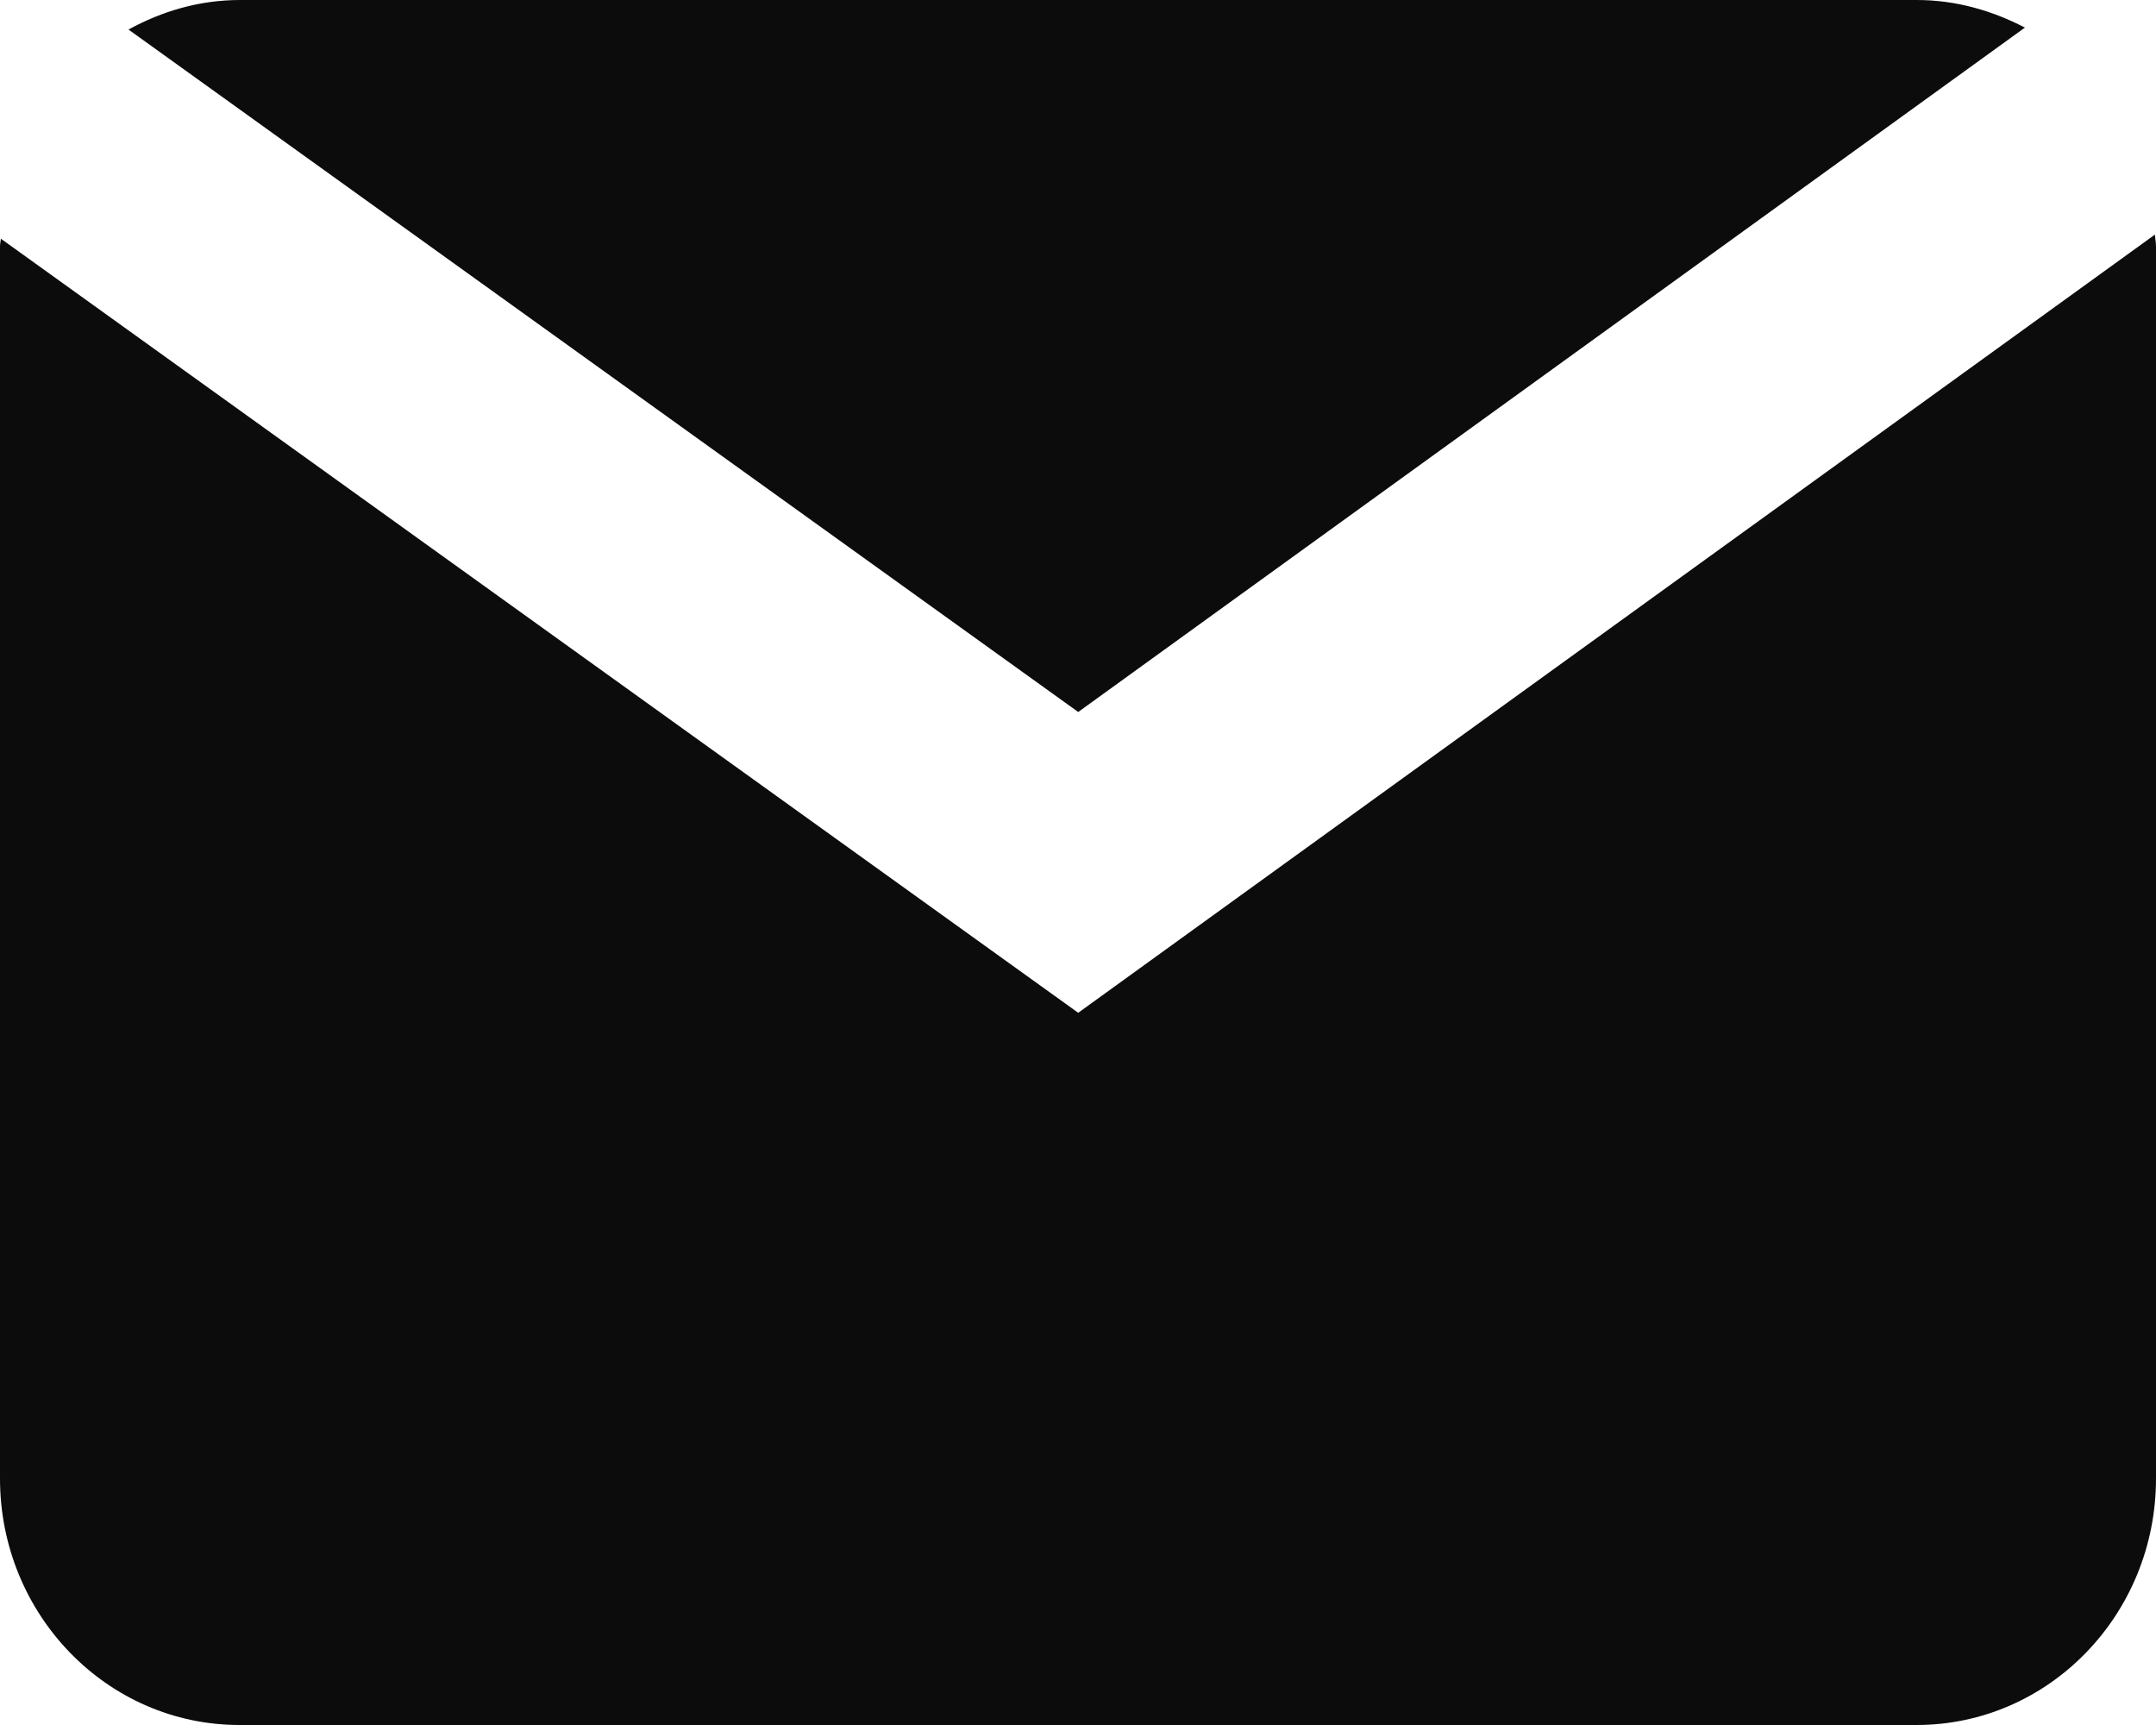
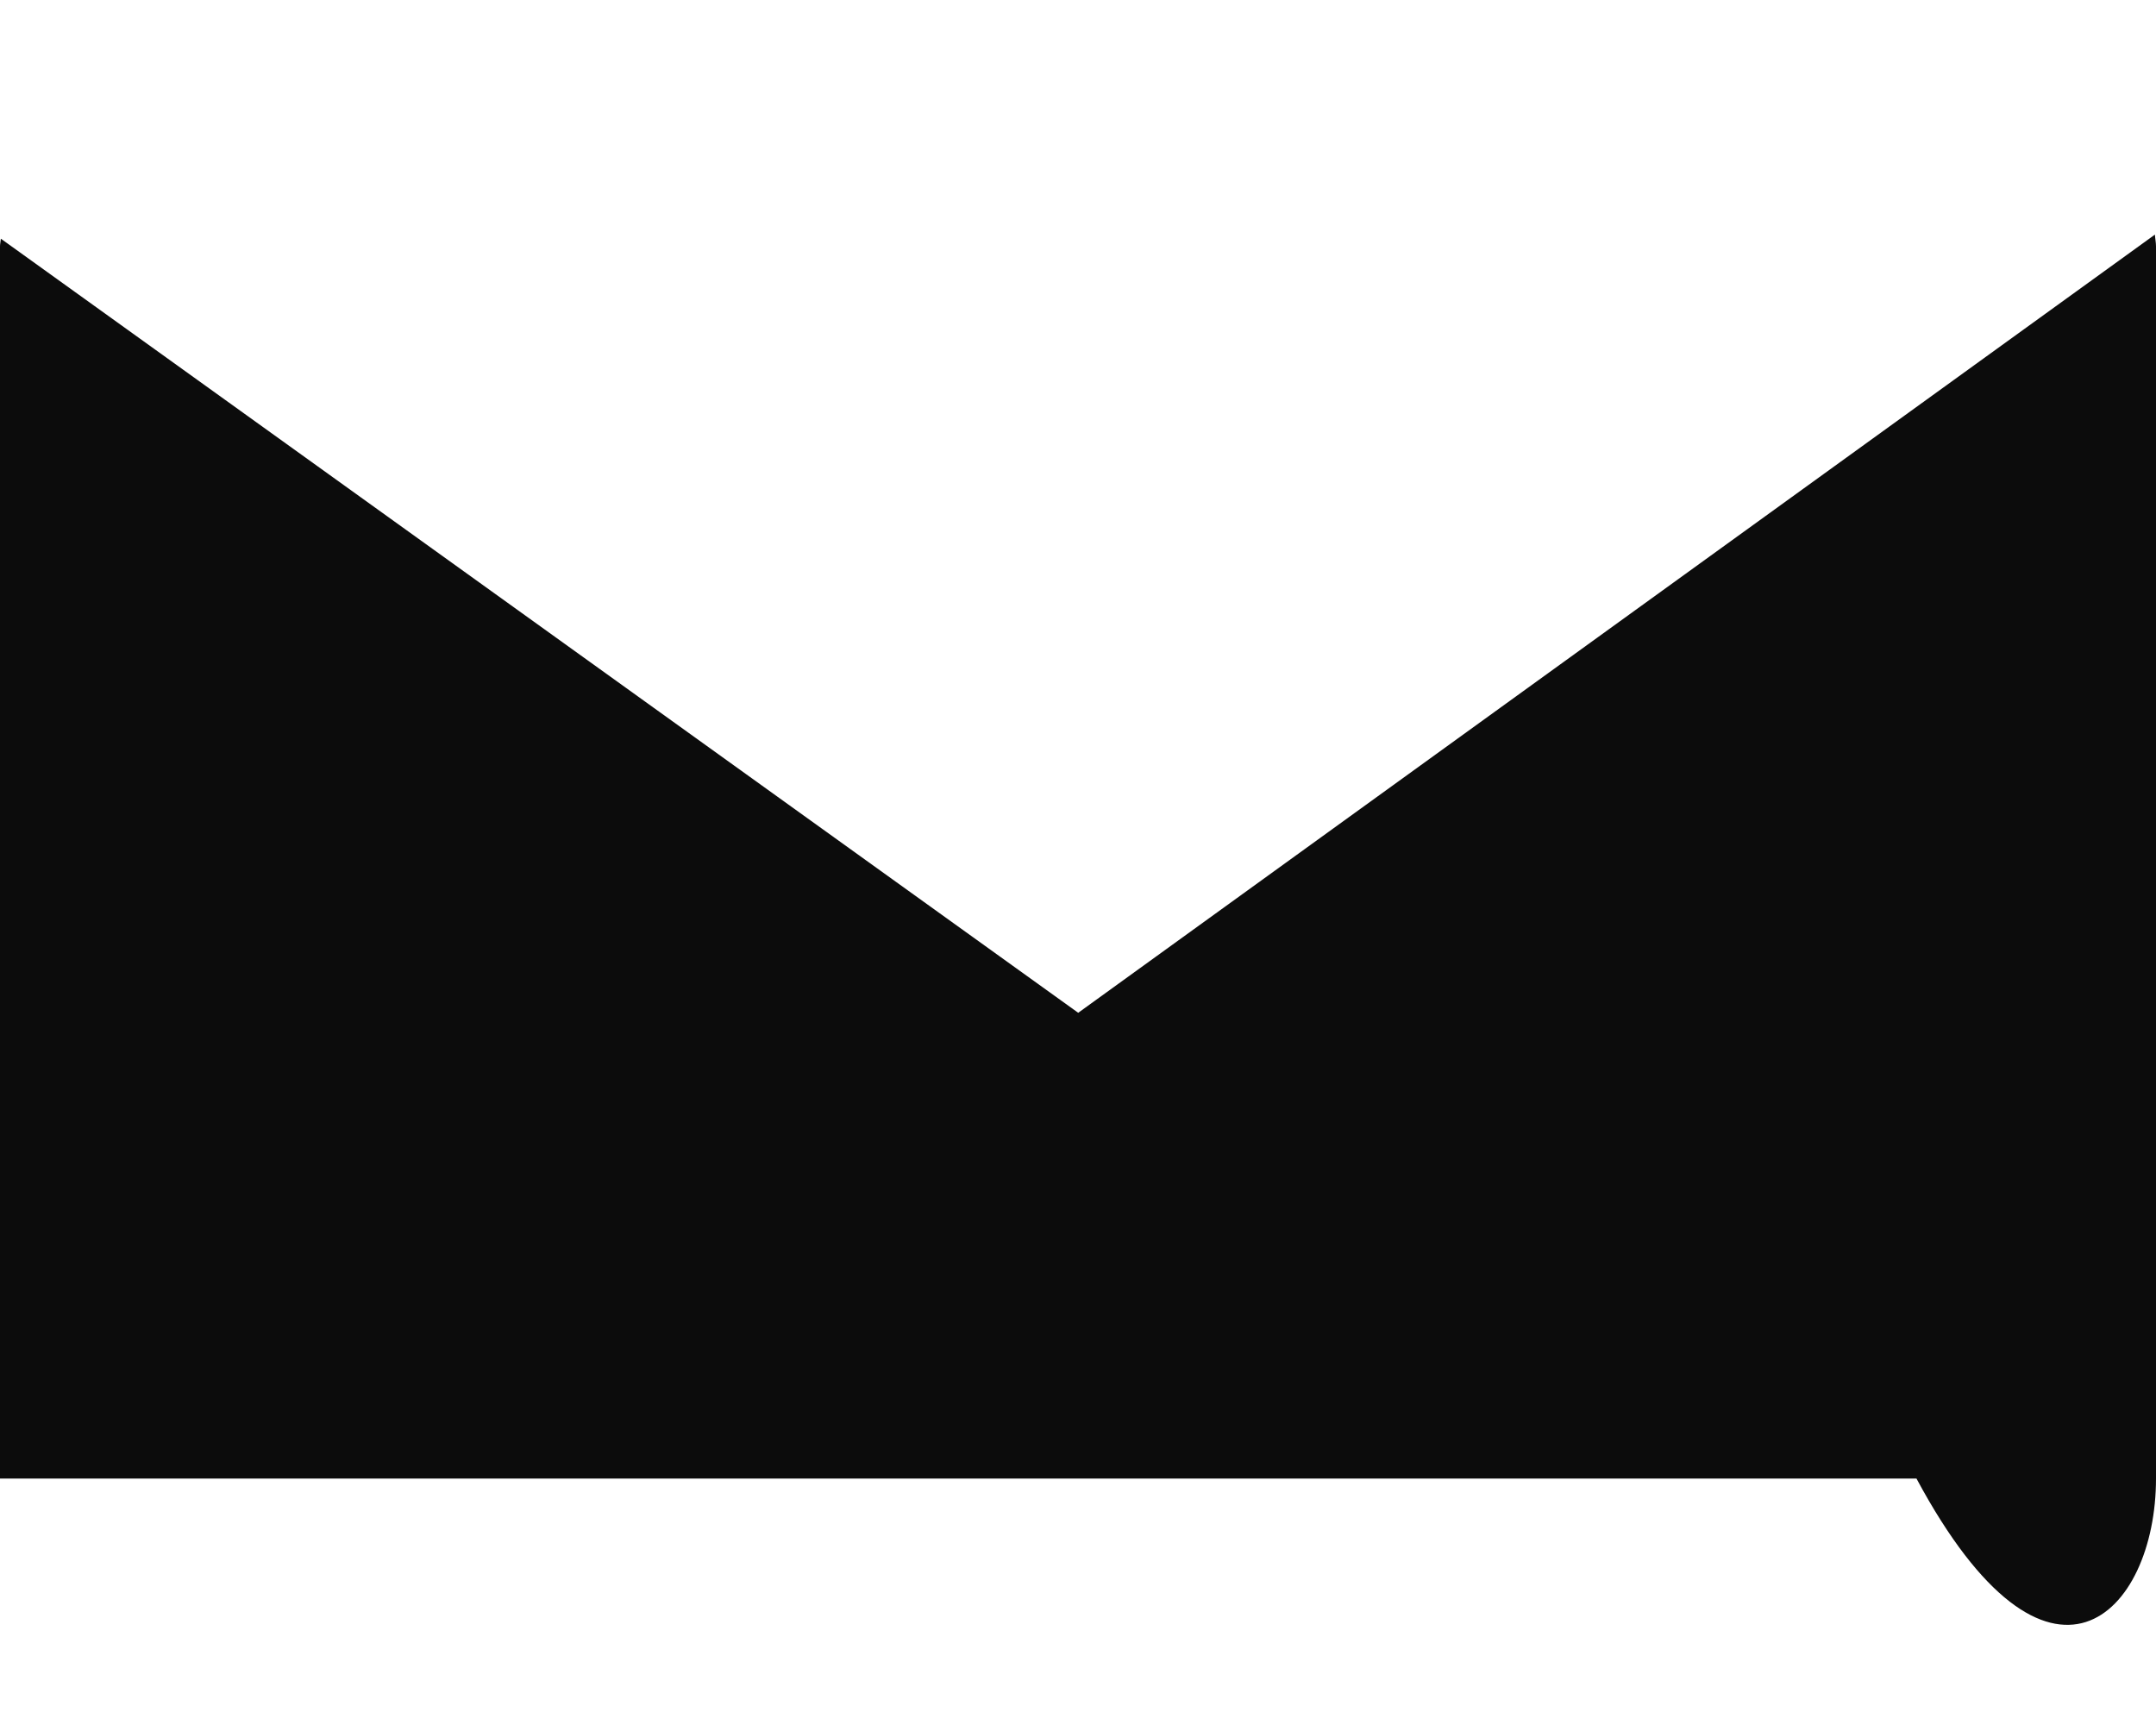
<svg xmlns="http://www.w3.org/2000/svg" width="10" height="8" viewBox="0 0 10 8" fill="none">
-   <path d="M5.001 3.302L9.392 0.128C9.24 0.049 9.072 0 8.89 0H1.113C0.925 0 0.751 0.052 0.596 0.137L5.001 3.302Z" fill="#0C0C0C" />
-   <path d="M5.001 4.697L0.004 1.107C0.003 1.119 0 1.13 0 1.143V6.857C0 7.488 0.497 8 1.111 8H8.889C9.503 8 10 7.488 10 6.857V1.143C10 1.124 9.996 1.107 9.995 1.088L5.001 4.697Z" fill="#0C0C0C" />
+   <path d="M5.001 4.697L0.004 1.107C0.003 1.119 0 1.13 0 1.143V6.857H8.889C9.503 8 10 7.488 10 6.857V1.143C10 1.124 9.996 1.107 9.995 1.088L5.001 4.697Z" fill="#0C0C0C" />
</svg>